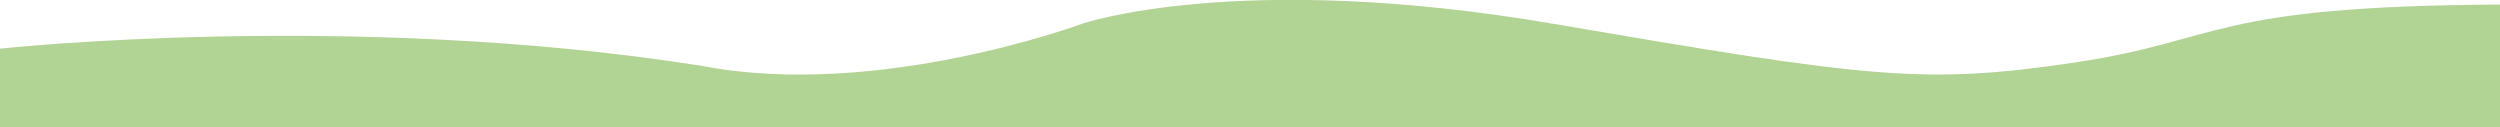
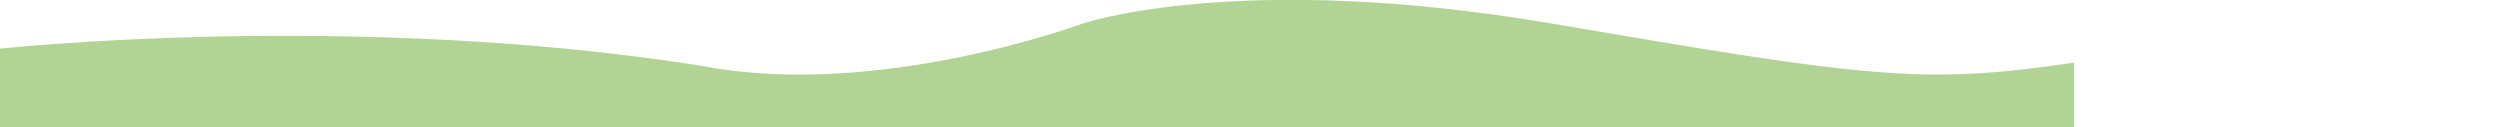
<svg xmlns="http://www.w3.org/2000/svg" version="1.1" id="レイヤー_1" x="0px" y="0px" viewBox="0 0 1366 69.6" style="enable-background:new 0 0 1366 69.6;" xml:space="preserve">
  <style type="text/css">
	.st0{fill:#B1D393;}
</style>
-   <path id="パス_688" class="st0" d="M0,26.6c0,0,192.1-20.9,383.5,9.4c96,18.5,207.7-23,207.7-23s85.4-29.4,257.5,0  s202.1,33.5,284.6,21.2S1205.9,3.4,1366,2.5v67.1H0V26.6z" />
+   <path id="パス_688" class="st0" d="M0,26.6c0,0,192.1-20.9,383.5,9.4c96,18.5,207.7-23,207.7-23s85.4-29.4,257.5,0  s202.1,33.5,284.6,21.2v67.1H0V26.6z" />
</svg>